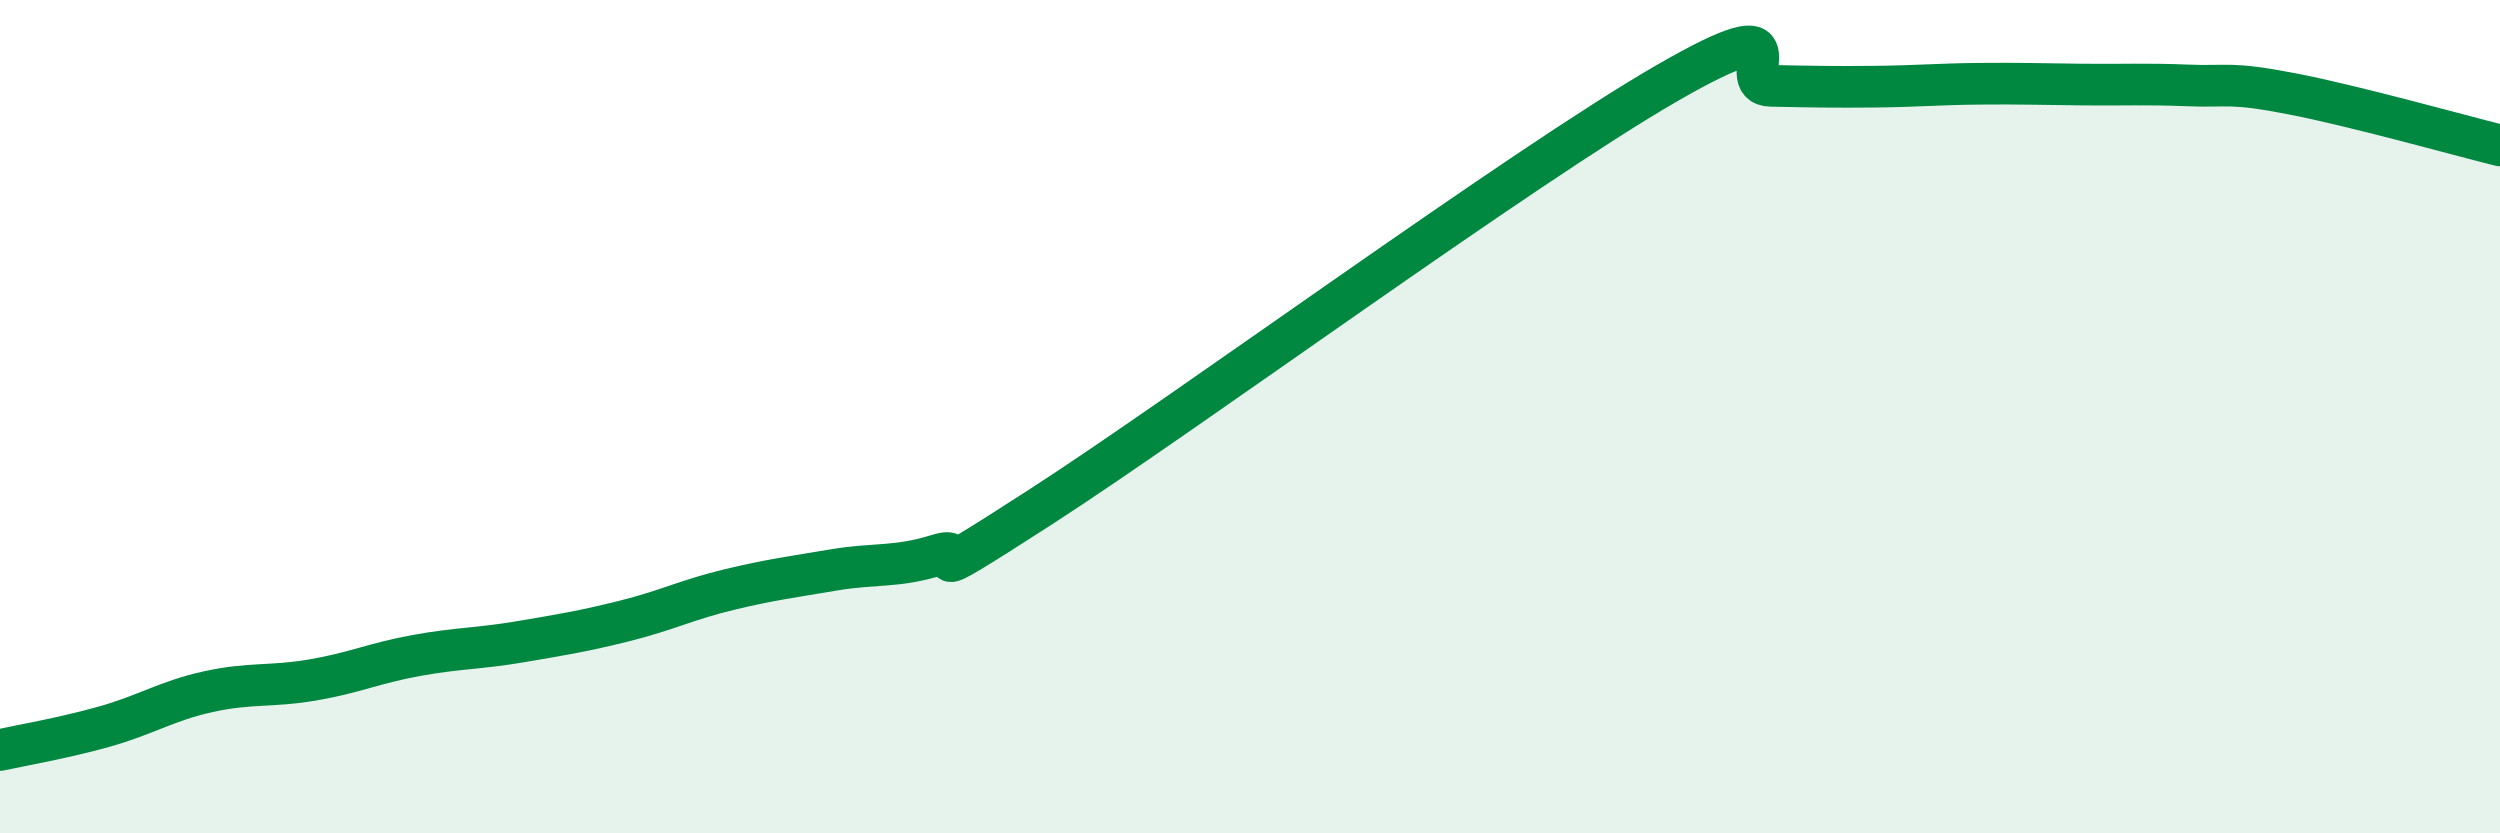
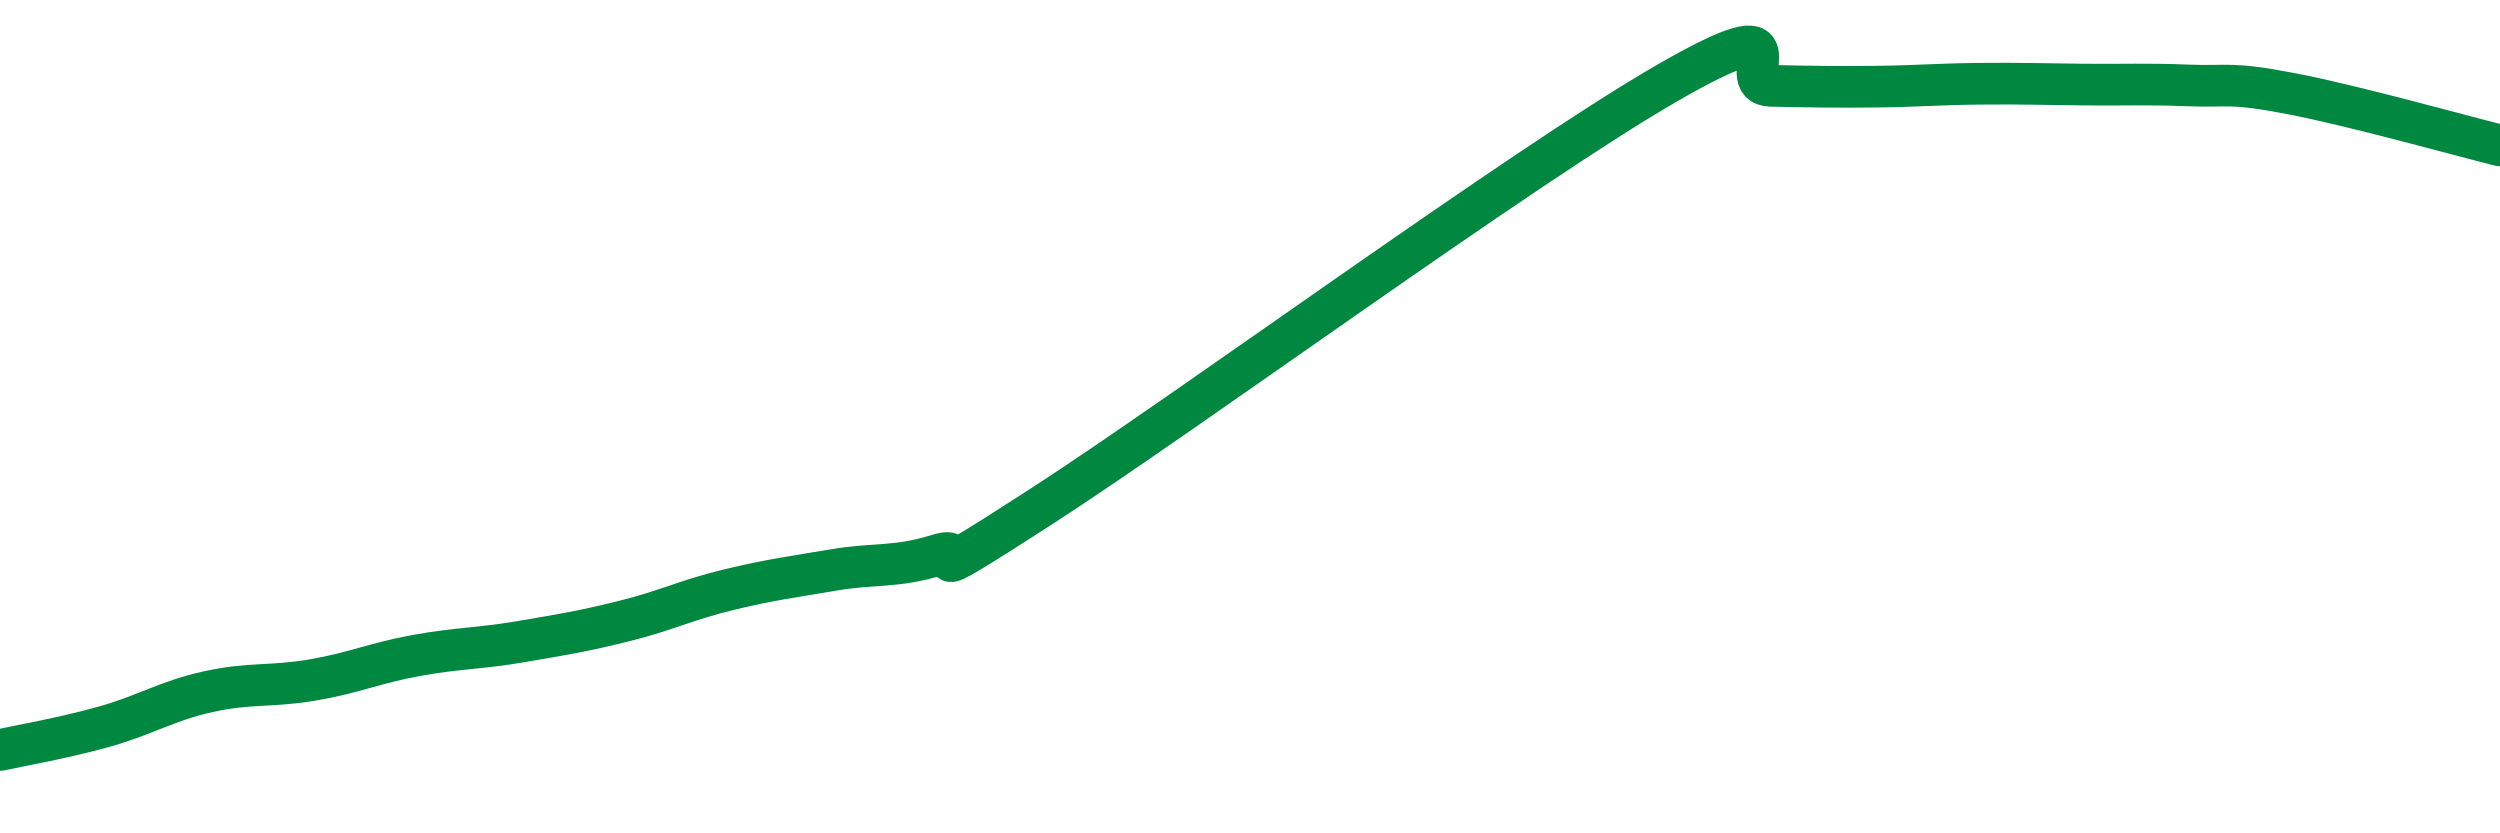
<svg xmlns="http://www.w3.org/2000/svg" width="60" height="20" viewBox="0 0 60 20">
-   <path d="M 0,18 C 0.5,17.89 1.5,17.72 2.5,17.44 C 3.5,17.16 4,16.82 5,16.6 C 6,16.38 6.5,16.49 7.5,16.32 C 8.5,16.15 9,15.91 10,15.73 C 11,15.55 11.5,15.57 12.5,15.4 C 13.5,15.23 14,15.15 15,14.9 C 16,14.65 16.5,14.39 17.5,14.15 C 18.5,13.91 19,13.85 20,13.68 C 21,13.51 21.5,13.63 22.5,13.32 C 23.5,13.01 21.5,14.41 25,12.15 C 28.5,9.89 36.5,4.02 40,2 C 43.5,-0.02 41.5,2.04 42.5,2.06 C 43.5,2.08 44,2.09 45,2.08 C 46,2.07 46.5,2.02 47.5,2.01 C 48.5,2 49,2.02 50,2.03 C 51,2.04 51.5,2.01 52.5,2.05 C 53.5,2.09 53.5,1.96 55,2.25 C 56.5,2.54 59,3.24 60,3.49L60 20L0 20Z" fill="#008740" opacity="0.1" stroke-linecap="round" stroke-linejoin="round" />
  <path d="M 0,18 C 0.5,17.89 1.5,17.72 2.5,17.44 C 3.5,17.16 4,16.82 5,16.6 C 6,16.38 6.5,16.49 7.5,16.32 C 8.5,16.15 9,15.91 10,15.73 C 11,15.55 11.5,15.57 12.5,15.4 C 13.5,15.23 14,15.15 15,14.9 C 16,14.65 16.5,14.39 17.5,14.15 C 18.5,13.91 19,13.85 20,13.68 C 21,13.51 21.5,13.63 22.5,13.32 C 23.5,13.01 21.5,14.41 25,12.15 C 28.5,9.89 36.5,4.02 40,2 C 43.5,-0.02 41.5,2.04 42.5,2.06 C 43.5,2.08 44,2.09 45,2.08 C 46,2.07 46.5,2.02 47.5,2.01 C 48.5,2 49,2.02 50,2.03 C 51,2.04 51.5,2.01 52.5,2.05 C 53.5,2.09 53.5,1.96 55,2.25 C 56.5,2.54 59,3.24 60,3.49" stroke="#008740" stroke-width="1" fill="none" stroke-linecap="round" stroke-linejoin="round" />
</svg>